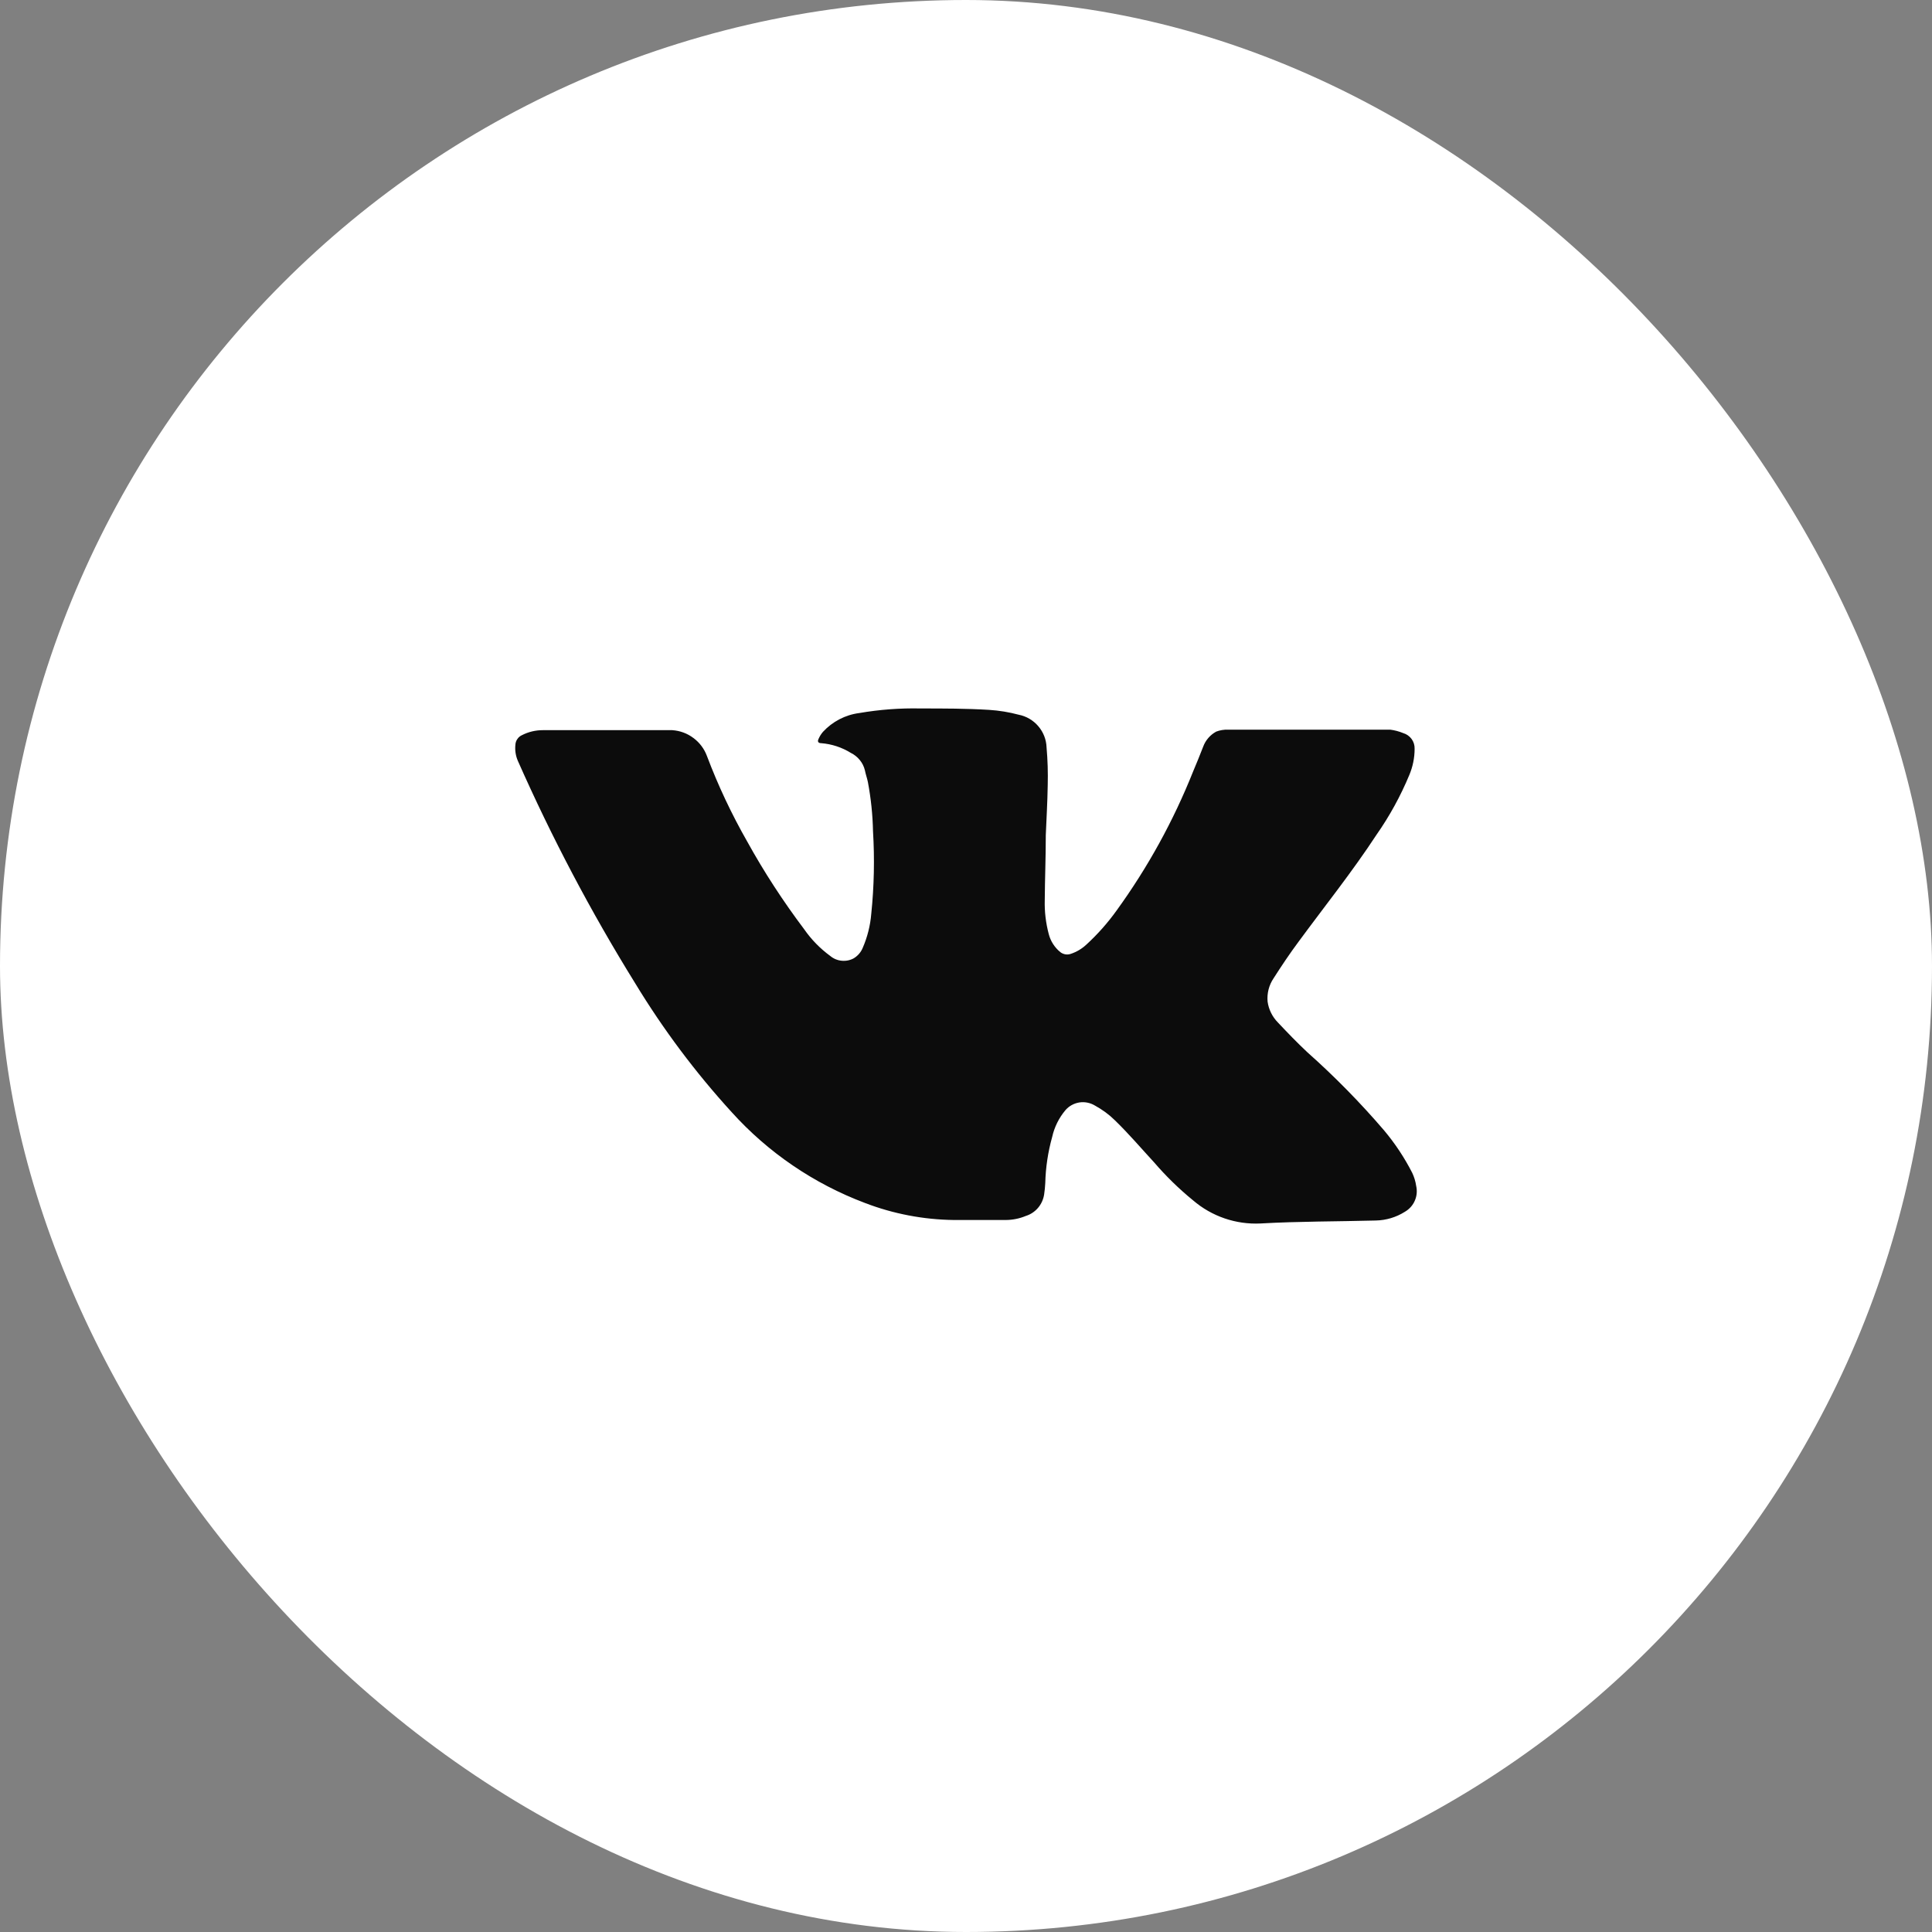
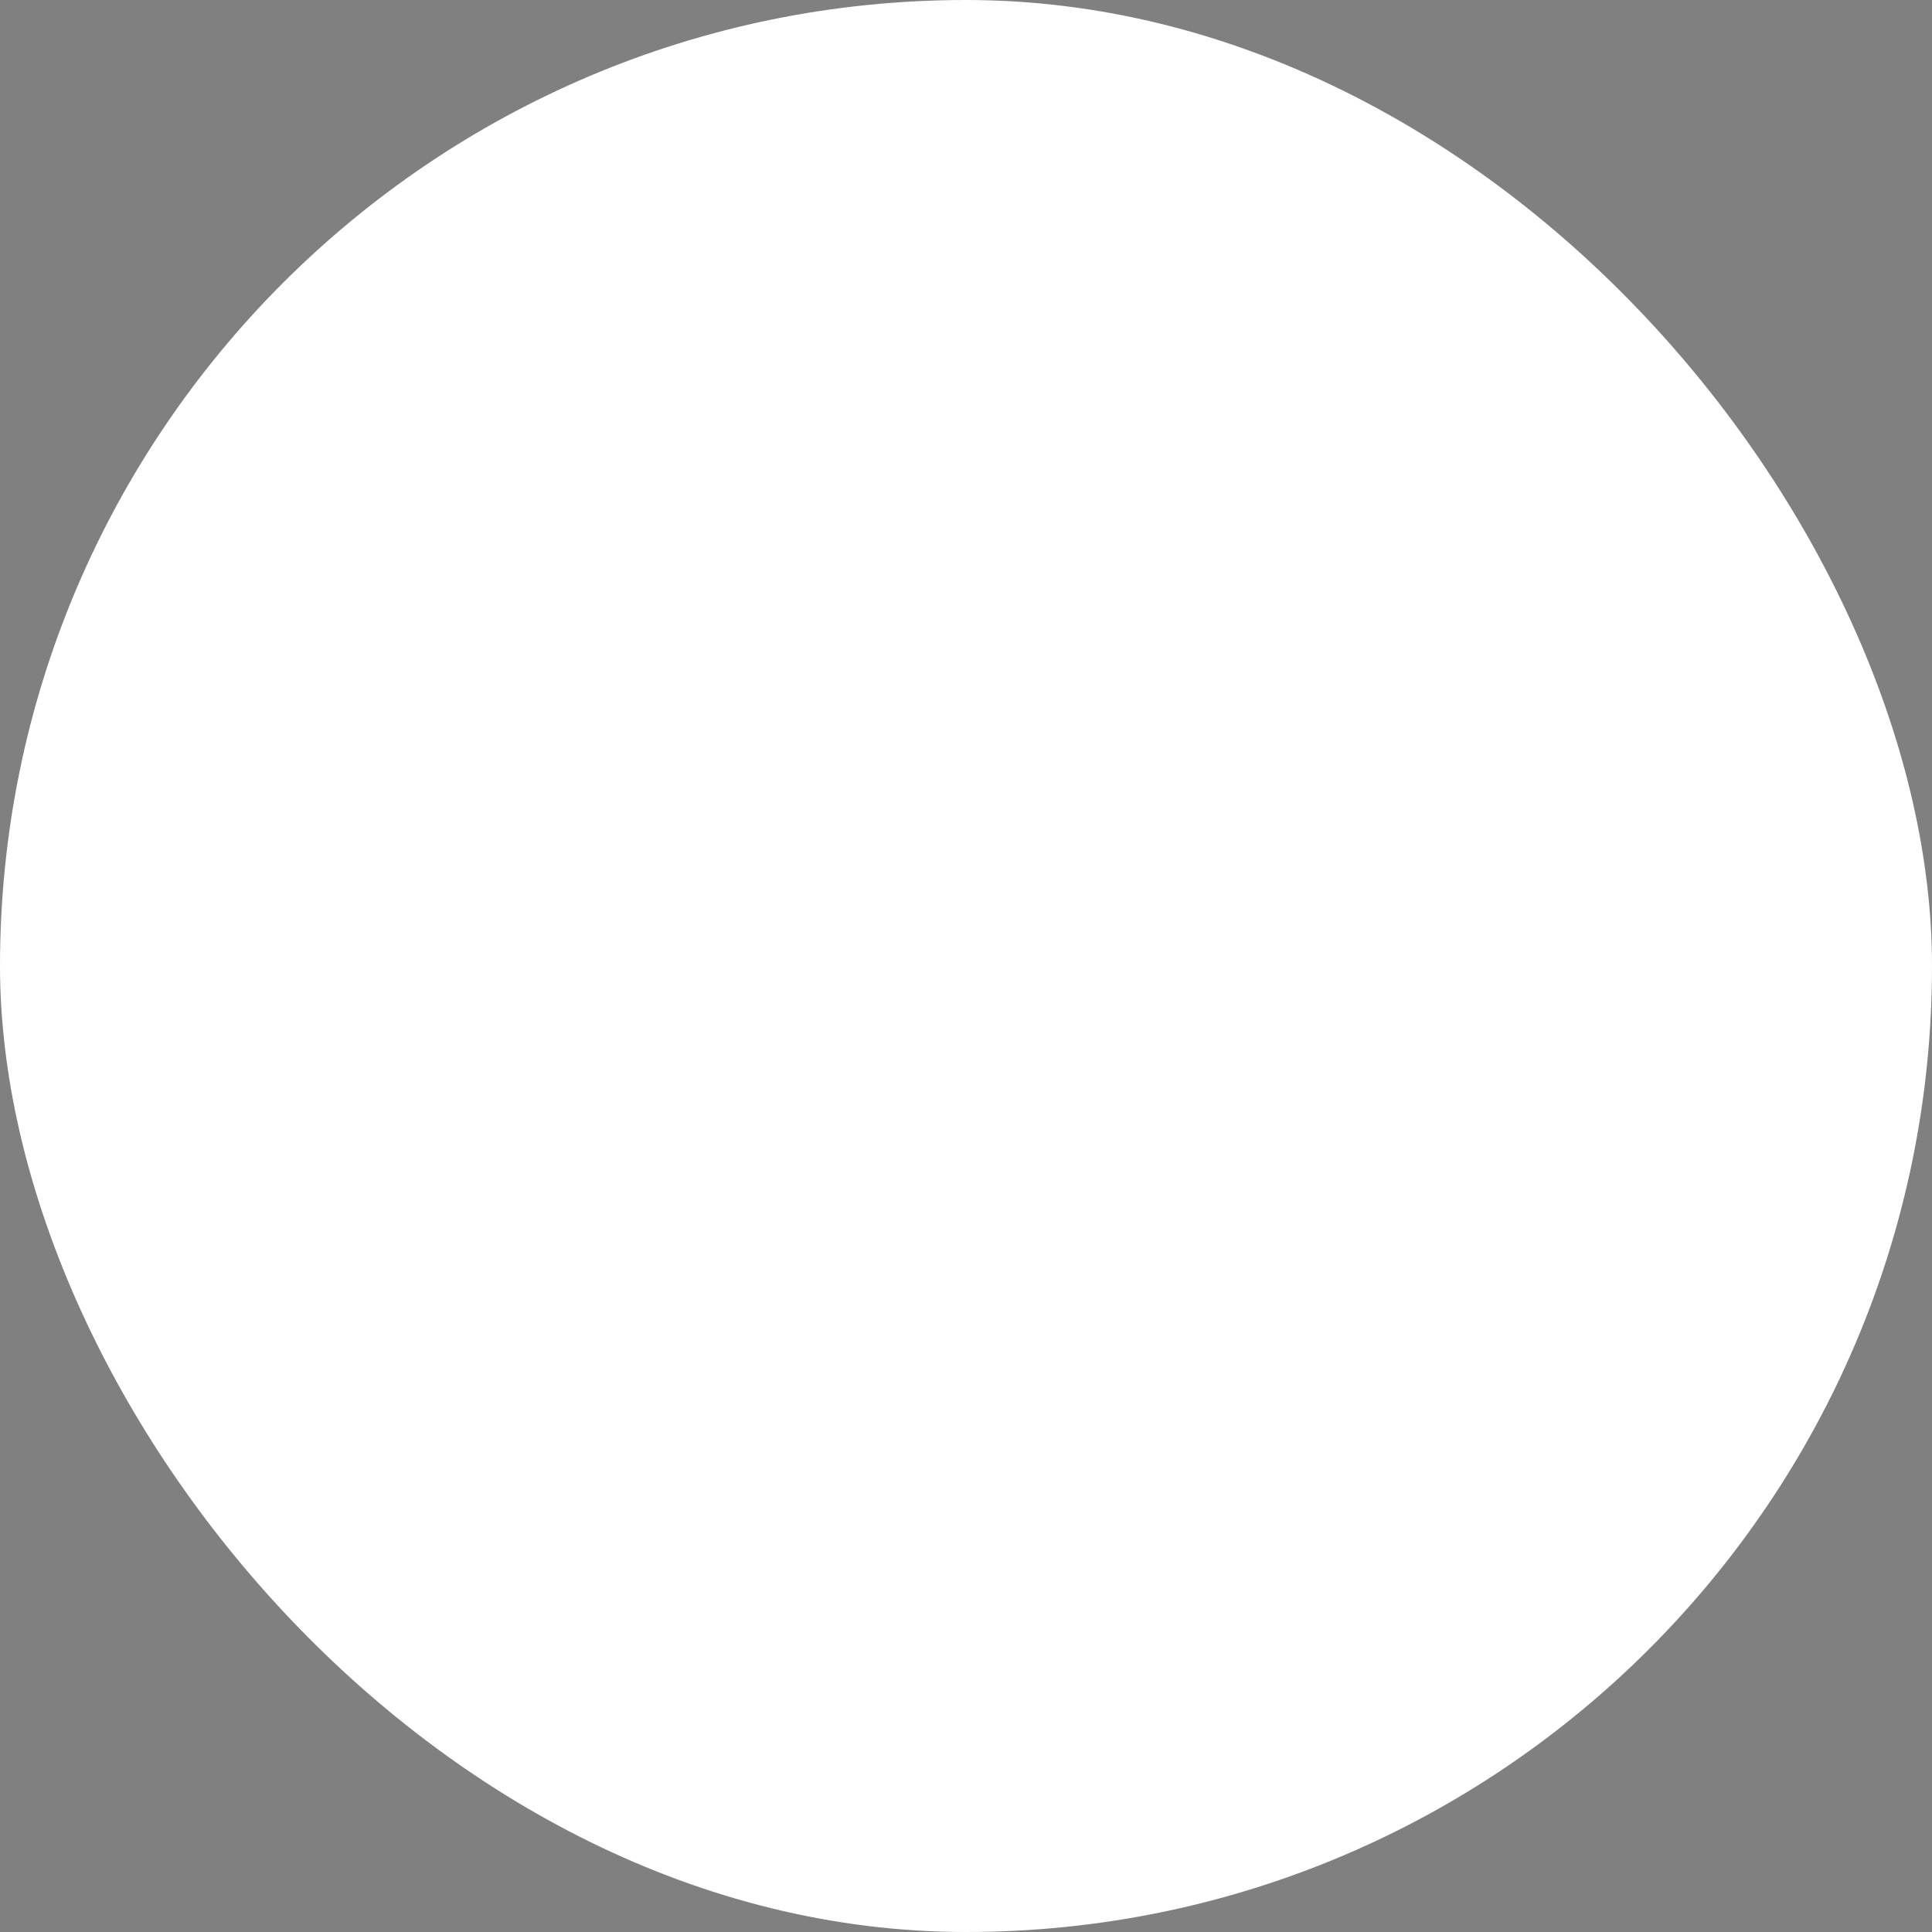
<svg xmlns="http://www.w3.org/2000/svg" width="30" height="30" viewBox="0 0 30 30" fill="none">
  <rect x="0" y="0" width="30" height="30" fill="#808080" stroke="none" />
  <rect width="30" height="30" rx="15" fill="white" />
-   <path d="M16.239 12.967C16.239 13.318 16.225 13.649 16.223 13.975C16.218 14.153 16.239 14.331 16.285 14.504C16.313 14.614 16.376 14.712 16.464 14.784C16.485 14.801 16.511 14.812 16.538 14.818C16.565 14.823 16.593 14.822 16.619 14.814C16.714 14.784 16.8 14.733 16.872 14.665C17.045 14.506 17.201 14.33 17.338 14.139C17.822 13.471 18.221 12.746 18.526 11.981C18.58 11.852 18.633 11.725 18.683 11.594C18.72 11.494 18.792 11.411 18.886 11.36C18.945 11.338 19.007 11.328 19.07 11.33C19.098 11.33 19.129 11.33 19.159 11.33H21.183C21.32 11.33 21.458 11.33 21.587 11.33C21.657 11.339 21.725 11.357 21.79 11.384C21.842 11.399 21.888 11.432 21.92 11.476C21.952 11.52 21.968 11.574 21.966 11.628C21.966 11.767 21.938 11.904 21.885 12.031C21.749 12.359 21.578 12.671 21.375 12.961C20.997 13.538 20.566 14.076 20.161 14.627C20.025 14.81 19.898 15 19.776 15.191C19.704 15.297 19.672 15.425 19.683 15.552C19.7 15.676 19.757 15.79 19.845 15.879C19.993 16.036 20.142 16.191 20.3 16.339C20.723 16.715 21.12 17.119 21.488 17.548C21.66 17.752 21.808 17.975 21.929 18.212C21.959 18.276 21.98 18.344 21.99 18.413C22.008 18.491 22.001 18.572 21.969 18.644C21.938 18.717 21.883 18.777 21.814 18.817C21.679 18.902 21.523 18.949 21.363 18.952C20.766 18.968 20.169 18.964 19.574 18.998C19.191 19.017 18.816 18.888 18.526 18.639C18.306 18.46 18.103 18.261 17.919 18.047C17.716 17.827 17.528 17.605 17.311 17.395C17.22 17.305 17.115 17.229 17.002 17.167C16.929 17.123 16.843 17.106 16.759 17.119C16.675 17.133 16.598 17.175 16.543 17.24C16.442 17.36 16.372 17.503 16.338 17.655C16.273 17.888 16.237 18.128 16.231 18.369C16.228 18.429 16.222 18.489 16.213 18.549C16.201 18.625 16.169 18.696 16.119 18.755C16.069 18.814 16.003 18.858 15.929 18.881C15.831 18.922 15.726 18.943 15.62 18.944C15.353 18.944 15.085 18.944 14.81 18.944C14.339 18.938 13.872 18.849 13.432 18.68C12.638 18.381 11.927 17.897 11.36 17.268C10.797 16.651 10.296 15.981 9.863 15.268C9.176 14.16 8.568 13.005 8.041 11.814C8.007 11.735 7.994 11.649 8.003 11.564C8.005 11.532 8.015 11.501 8.034 11.475C8.052 11.448 8.077 11.428 8.106 11.415C8.206 11.364 8.316 11.338 8.428 11.338H10.439C10.559 11.346 10.673 11.388 10.768 11.46C10.864 11.531 10.937 11.629 10.978 11.741C11.151 12.199 11.36 12.642 11.603 13.068C11.865 13.542 12.161 13.996 12.487 14.429C12.598 14.589 12.735 14.729 12.892 14.844C12.942 14.886 13.004 14.912 13.068 14.918C13.133 14.925 13.199 14.912 13.256 14.881C13.319 14.843 13.368 14.787 13.396 14.719C13.469 14.551 13.514 14.372 13.529 14.189C13.573 13.763 13.582 13.334 13.556 12.907C13.551 12.652 13.524 12.397 13.477 12.146C13.465 12.084 13.442 12.024 13.43 11.961C13.416 11.903 13.389 11.848 13.351 11.802C13.313 11.755 13.265 11.717 13.212 11.691C13.073 11.605 12.915 11.553 12.752 11.54C12.706 11.54 12.69 11.515 12.71 11.475C12.727 11.435 12.75 11.398 12.779 11.364C12.927 11.204 13.126 11.1 13.343 11.072C13.657 11.018 13.976 10.994 14.294 11.001C14.648 11.001 15.005 11.001 15.361 11.023C15.515 11.033 15.668 11.058 15.818 11.098C15.937 11.121 16.045 11.185 16.123 11.277C16.202 11.369 16.247 11.485 16.251 11.606C16.268 11.8 16.274 11.996 16.269 12.191C16.265 12.455 16.249 12.721 16.239 12.967Z" fill="#0C0C0C" />
</svg>